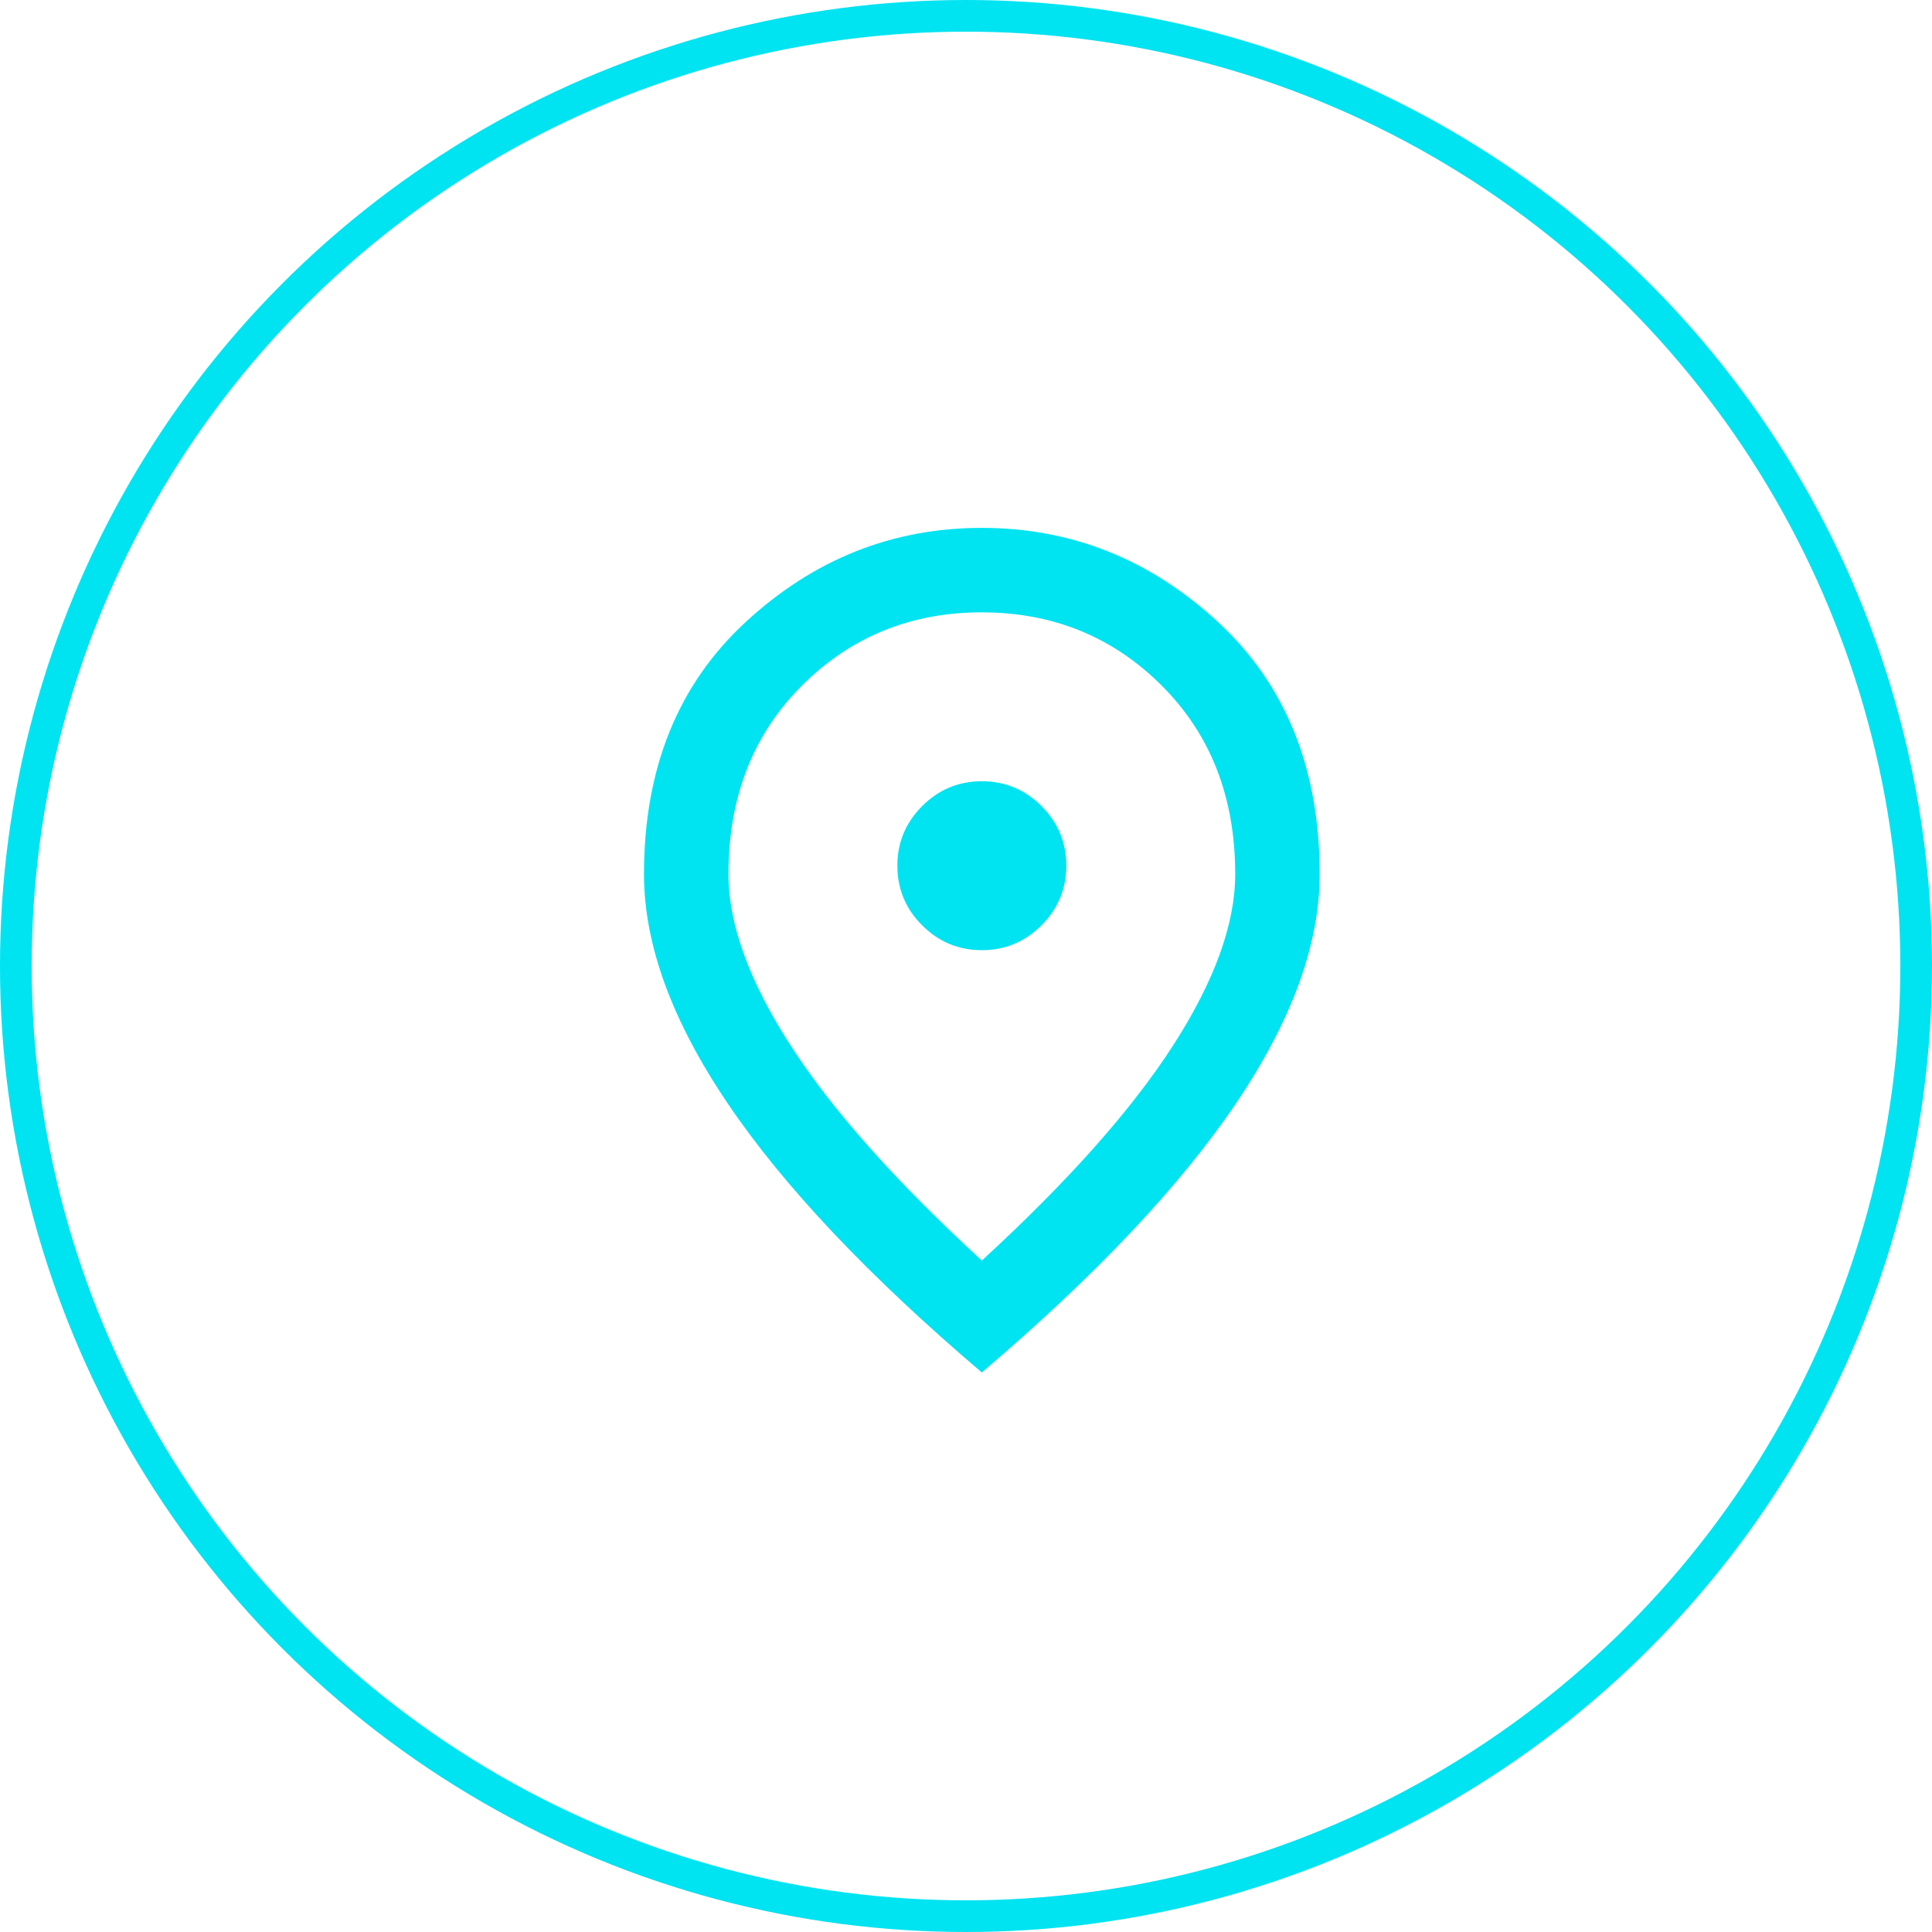
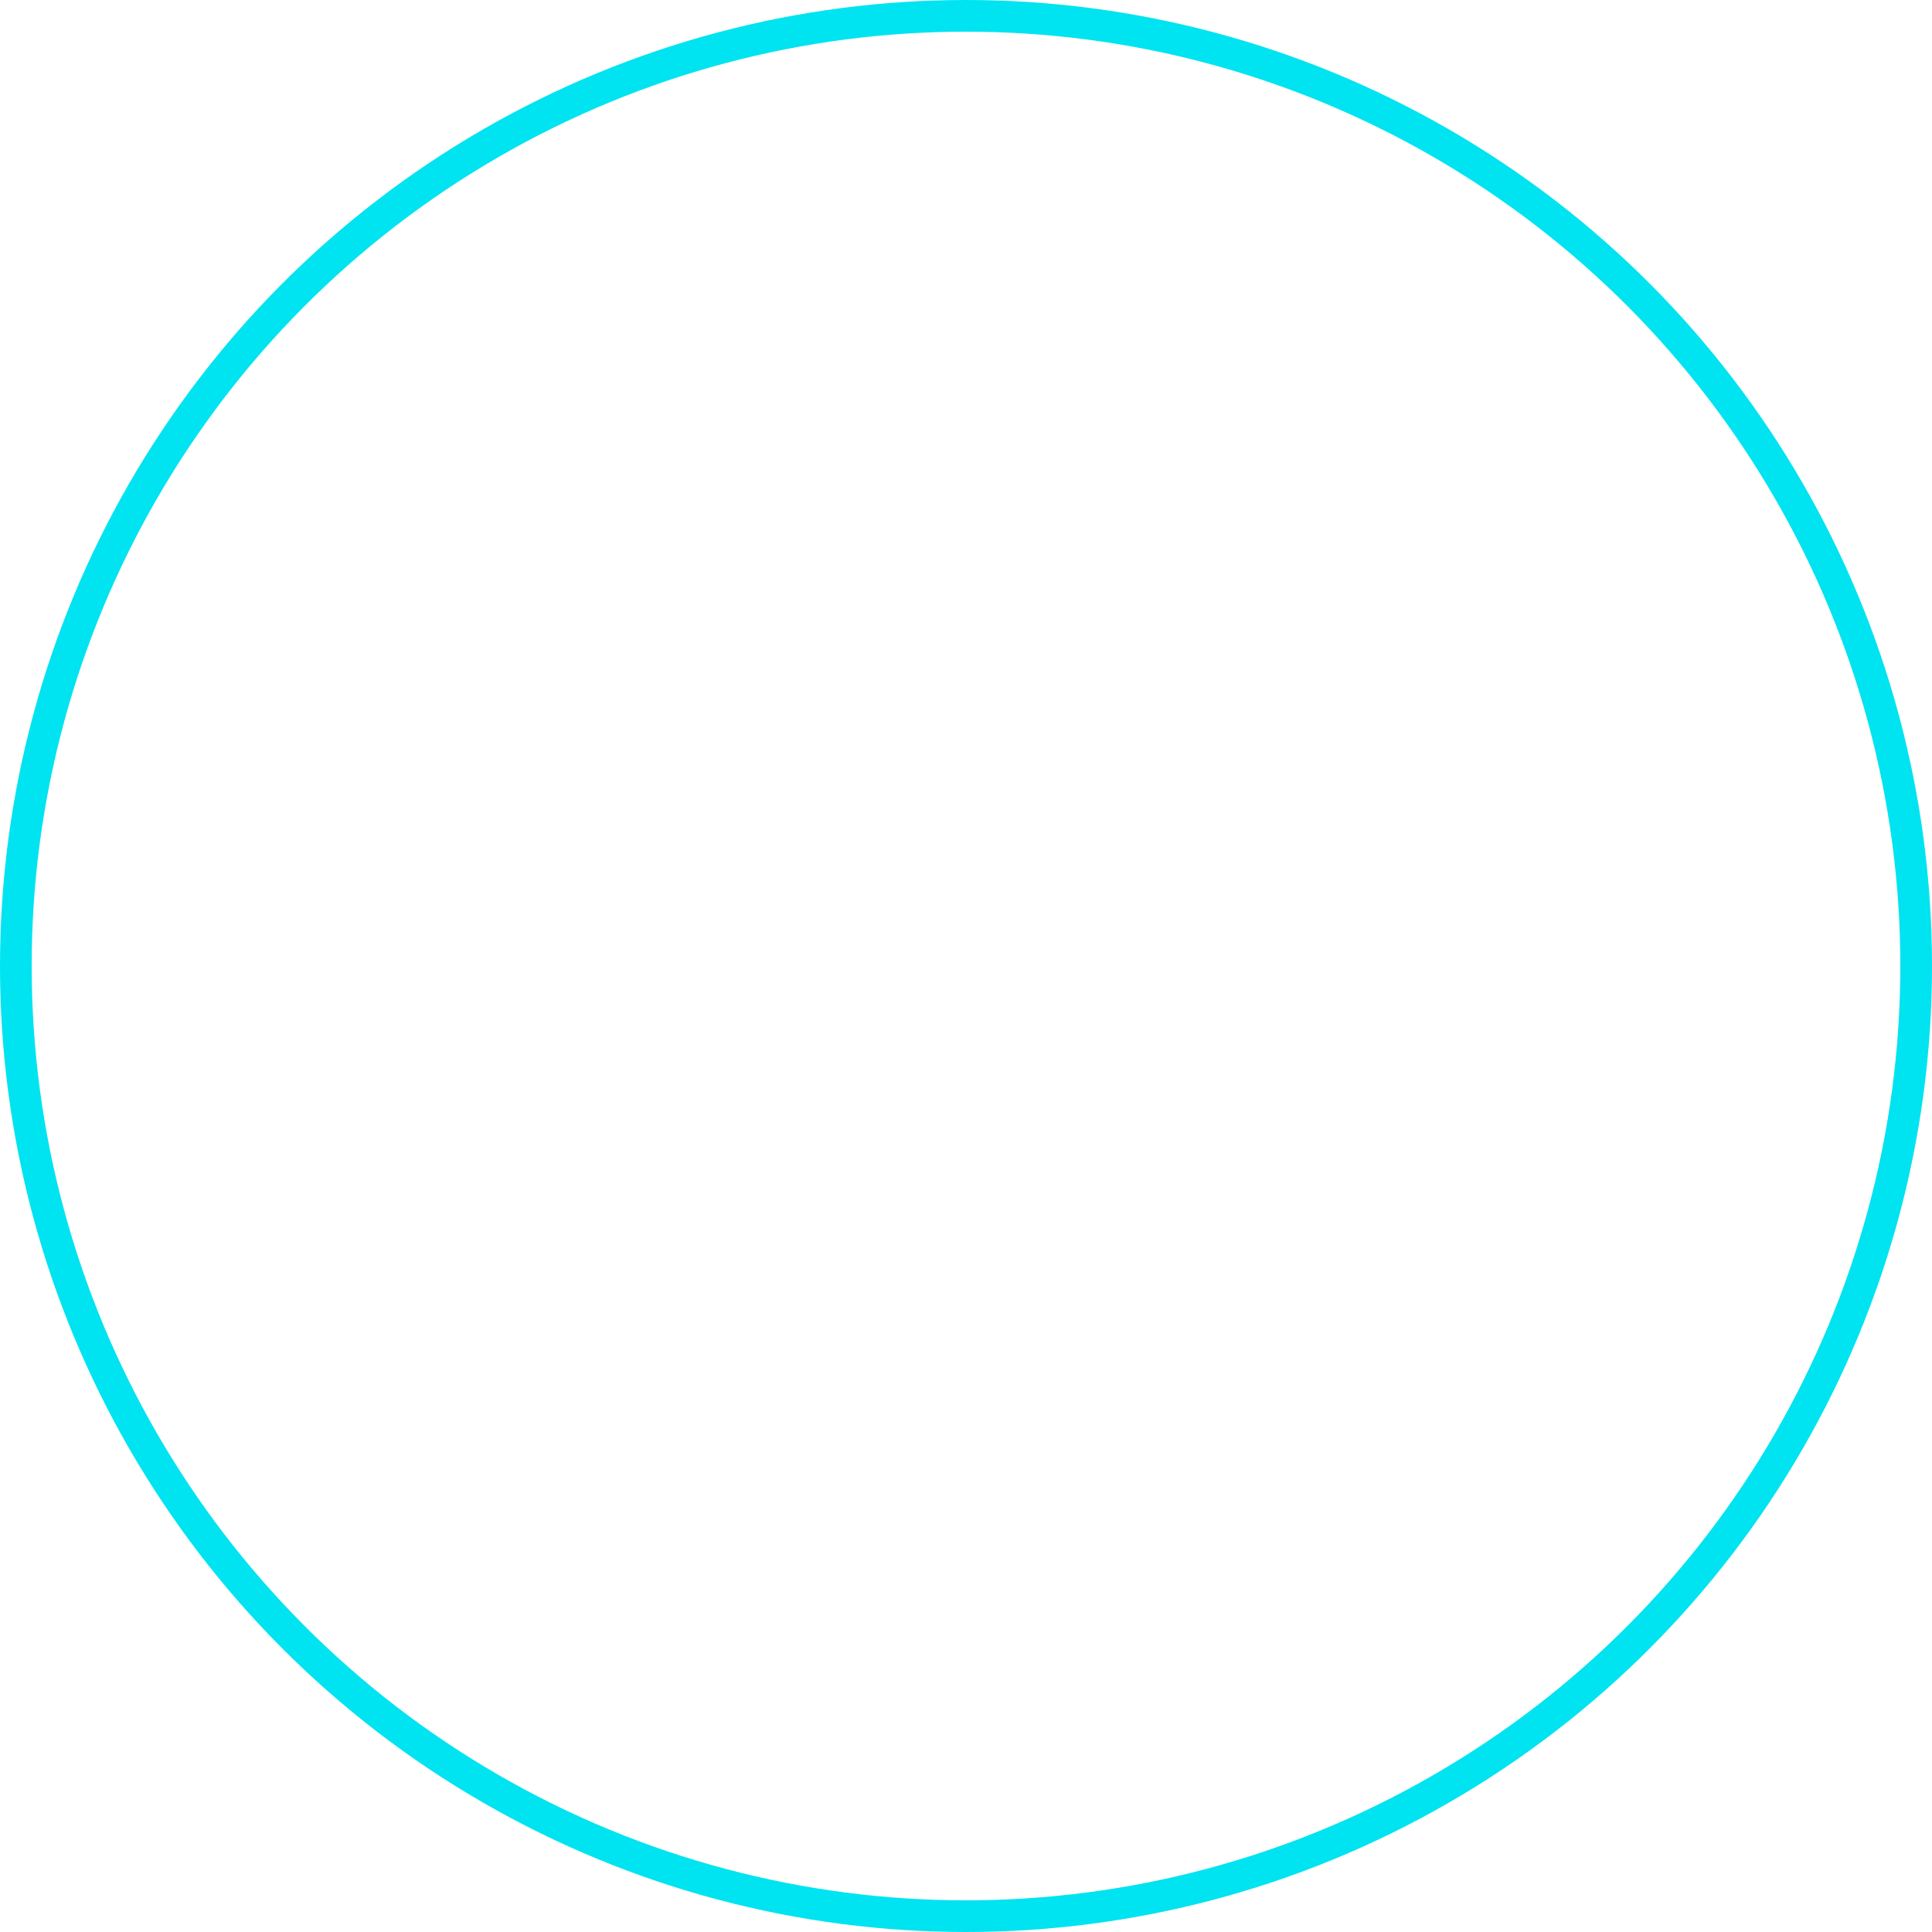
<svg xmlns="http://www.w3.org/2000/svg" width="61" height="61" viewBox="0 0 61 61" fill="none">
  <circle cx="30.5" cy="30.5" r="30" stroke="#00E3F1" />
-   <path d="M31 30C31.733 30 32.361 29.739 32.883 29.217C33.406 28.695 33.667 28.067 33.667 27.334C33.667 26.6 33.406 25.973 32.883 25.45C32.361 24.928 31.733 24.667 31 24.667C30.267 24.667 29.639 24.928 29.117 25.45C28.594 25.973 28.333 26.6 28.333 27.334C28.333 28.067 28.594 28.695 29.117 29.217C29.639 29.739 30.267 30 31 30ZM31 39.8C33.711 37.311 35.722 35.05 37.033 33.017C38.344 30.984 39 29.178 39 27.6C39 25.178 38.228 23.195 36.683 21.65C35.139 20.106 33.244 19.334 31 19.334C28.756 19.334 26.861 20.106 25.317 21.65C23.772 23.195 23 25.178 23 27.6C23 29.178 23.655 30.984 24.967 33.017C26.278 35.05 28.289 37.311 31 39.8ZM31 43.334C27.422 40.289 24.75 37.461 22.983 34.85C21.217 32.239 20.333 29.823 20.333 27.6C20.333 24.267 21.405 21.611 23.55 19.634C25.694 17.656 28.178 16.667 31 16.667C33.822 16.667 36.306 17.656 38.45 19.634C40.594 21.611 41.667 24.267 41.667 27.6C41.667 29.823 40.783 32.239 39.017 34.85C37.25 37.461 34.578 40.289 31 43.334Z" fill="#00E3F1" />
</svg>